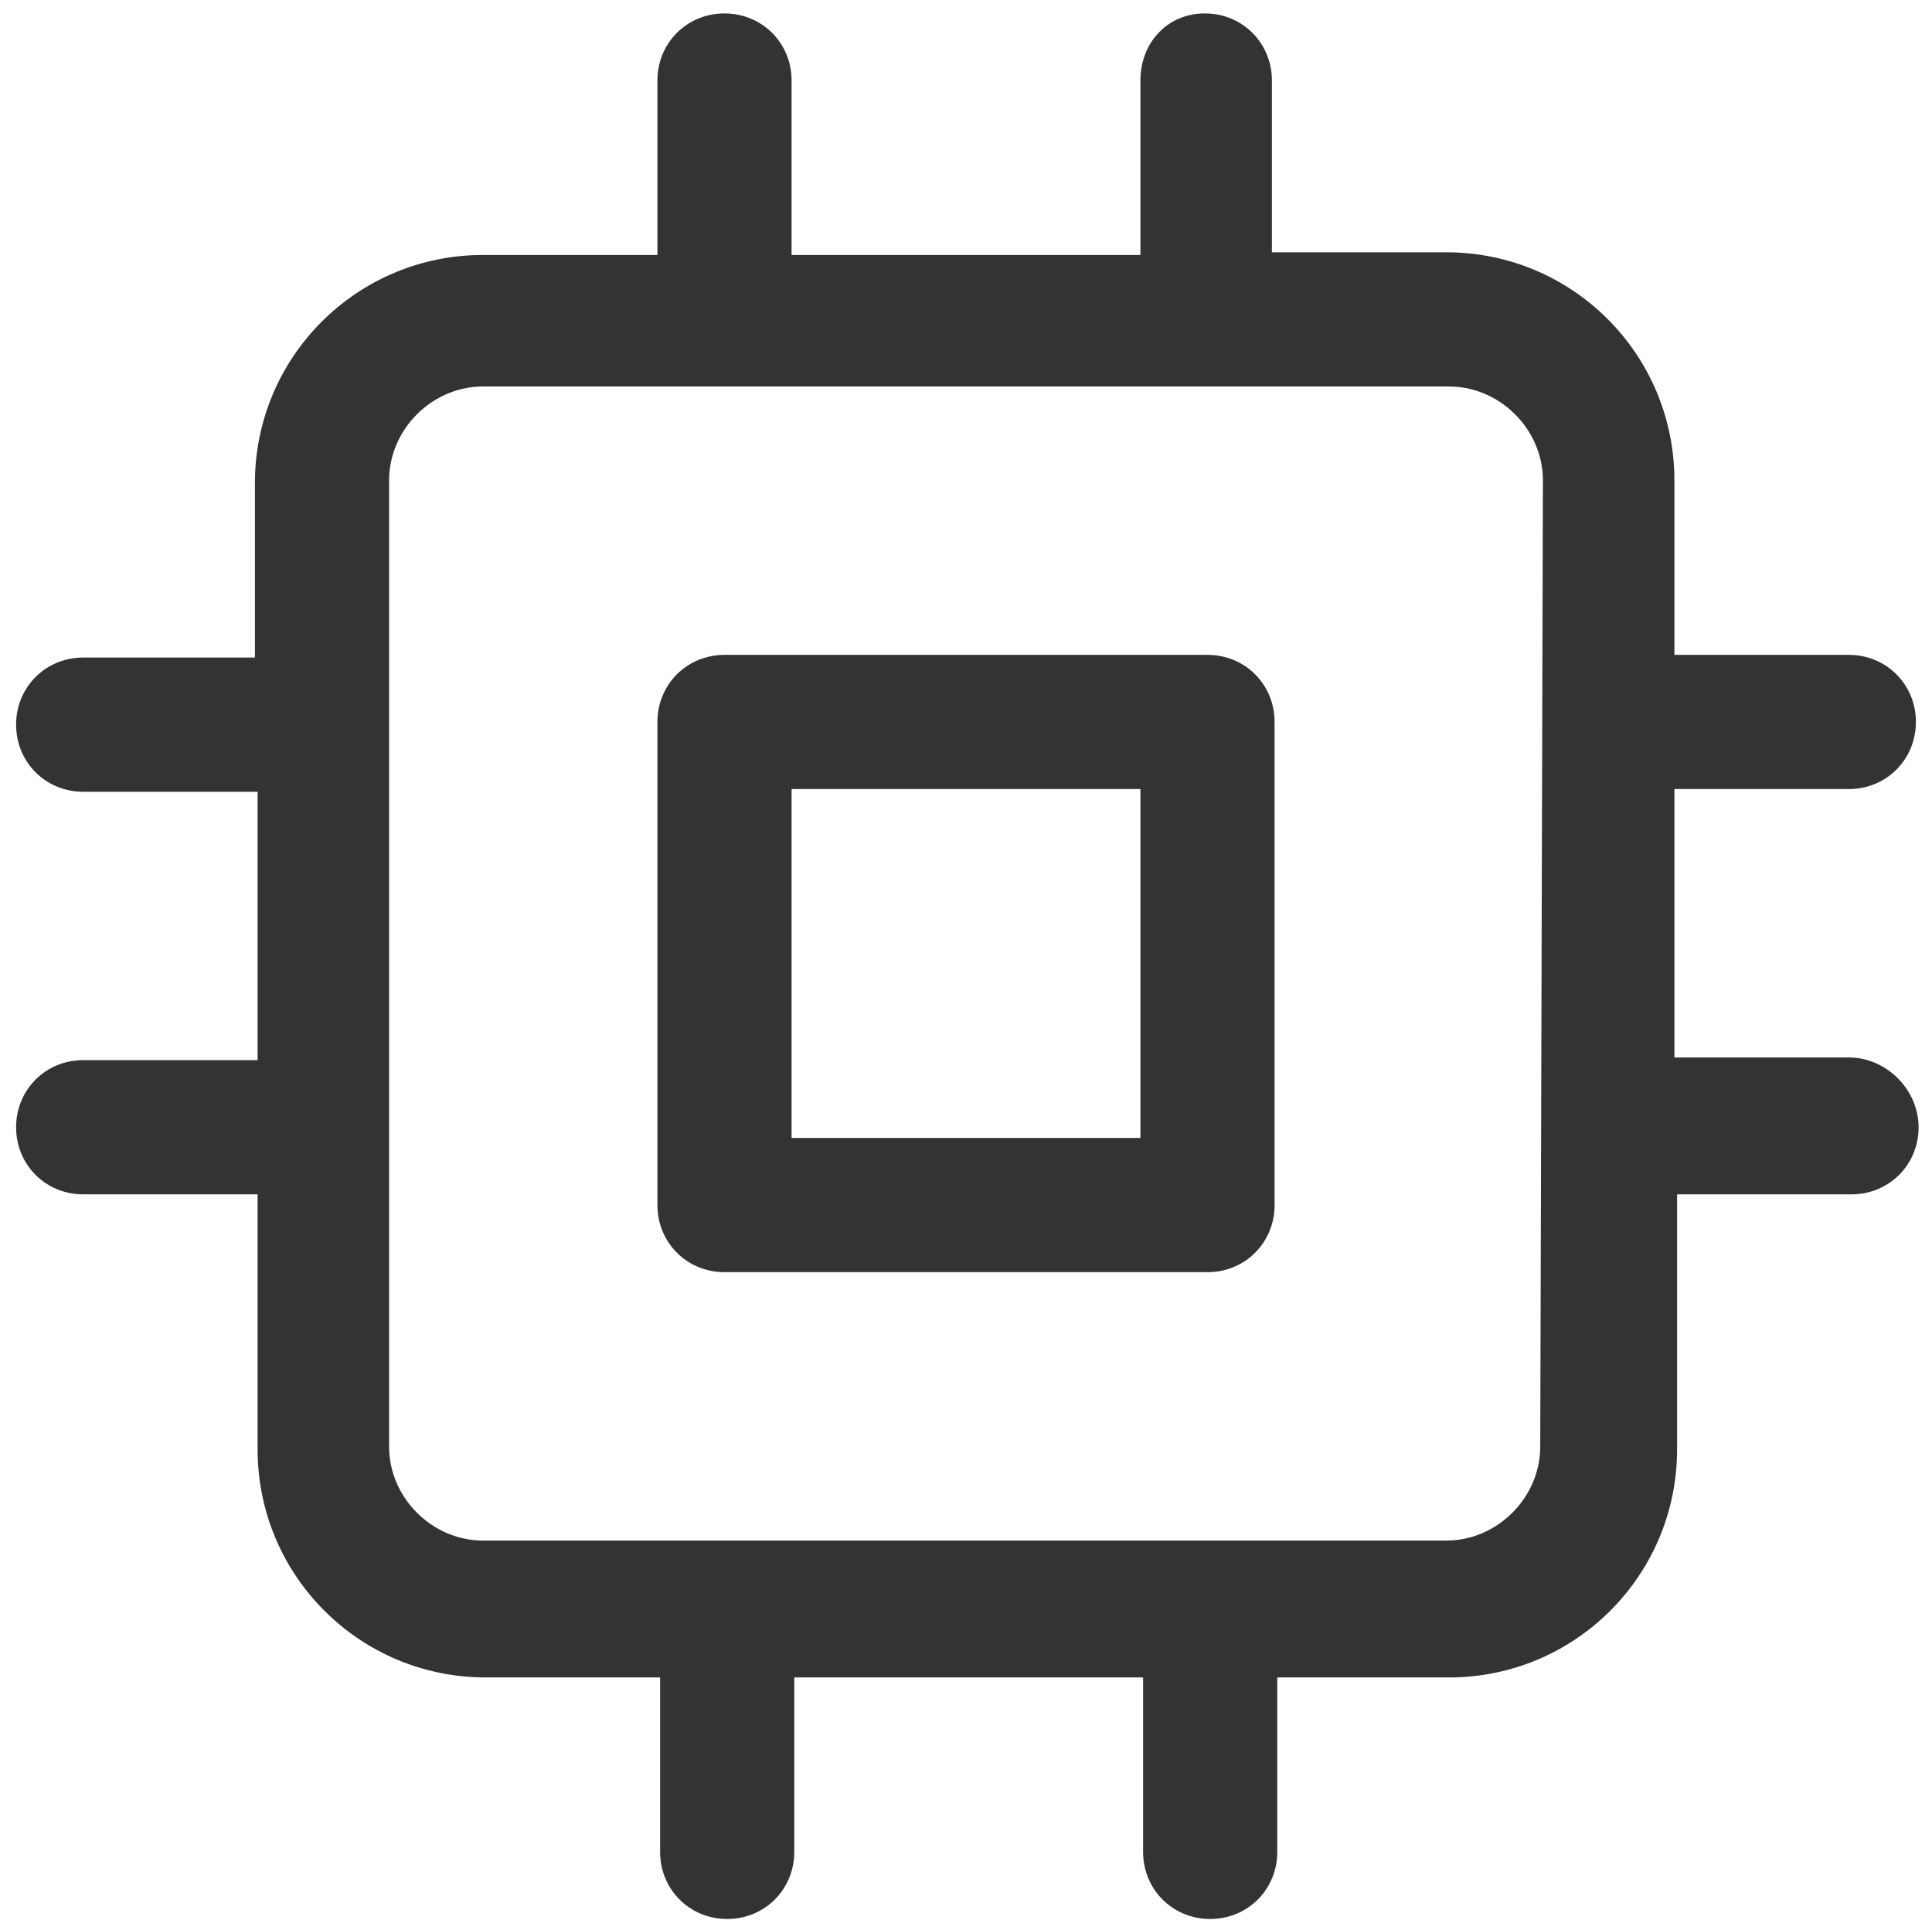
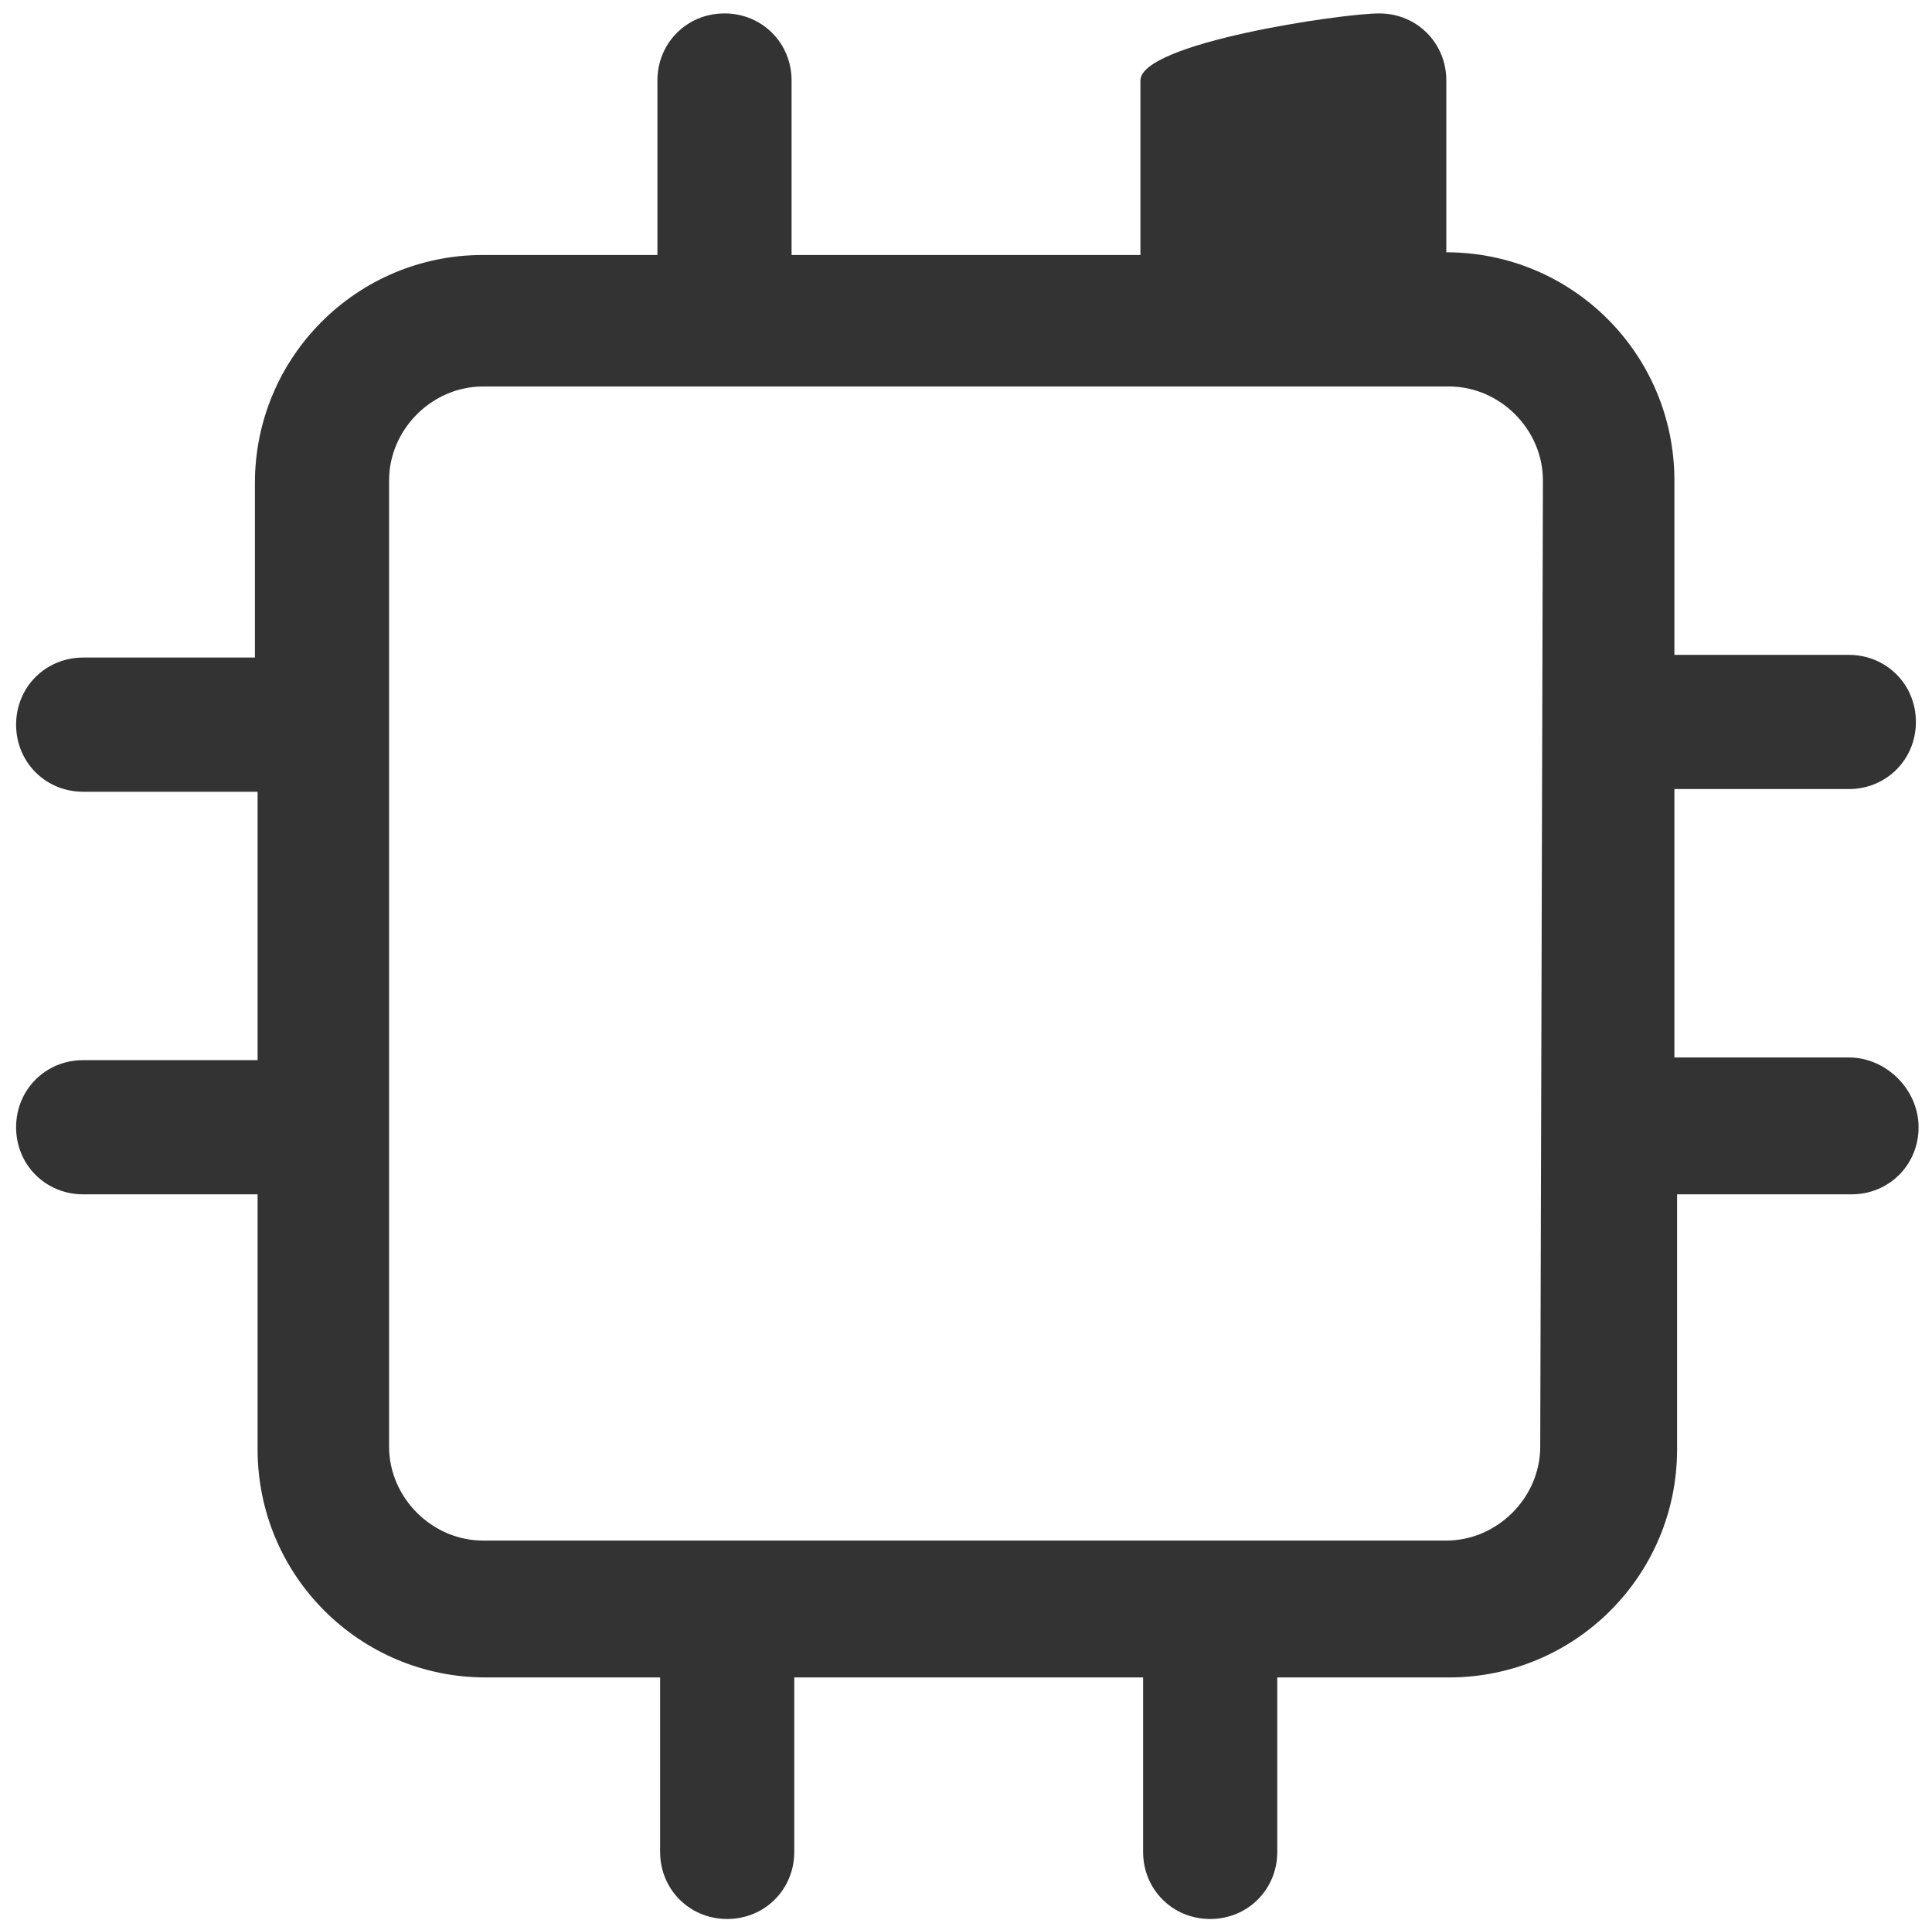
<svg xmlns="http://www.w3.org/2000/svg" version="1.1" id="Layer_1" x="0px" y="0px" viewBox="0 0 72 71.8" style="enable-background:new 0 0 72 71.8;" xml:space="preserve">
  <style type="text/css">
	.st0{fill:#333333;}
</style>
  <g>
-     <path class="st0" d="M45,24.4H27c-1.4,0-2.5,1.1-2.5,2.5v18c0,1.4,1.1,2.5,2.5,2.5h18c1.4,0,2.5-1.1,2.5-2.5v-18&#10;  C47.5,25.5,46.4,24.4,45,24.4z M42.5,42.4h-13v-13h13V42.4z" />
-     <path class="st0" d="M68.9,39.4h-6.5v-10h6.5c1.4,0,2.5-1.1,2.5-2.5s-1.1-2.5-2.5-2.5h-6.5v-6.5c0-4.7-3.8-8.5-8.5-8.5h-6.5V3&#10;  c0-1.4-1.1-2.5-2.5-2.5S42.5,1.6,42.5,3v6.5h-13V3c0-1.4-1.1-2.5-2.5-2.5S24.5,1.6,24.5,3v6.5H18c-4.7,0-8.5,3.8-8.5,8.5v6.5H3.1&#10;  c-1.4,0-2.5,1.1-2.5,2.5s1.1,2.5,2.5,2.5h6.5v10H3.1c-1.4,0-2.5,1.1-2.5,2.5s1.1,2.5,2.5,2.5h6.5V54c0,4.7,3.8,8.5,8.5,8.5h6.5V69&#10;  c0,1.4,1.1,2.5,2.5,2.5s2.5-1.1,2.5-2.5v-6.5h13V69c0,1.4,1.1,2.5,2.5,2.5s2.5-1.1,2.5-2.5v-6.5H54c4.7,0,8.5-3.8,8.5-8.5v-9.5H69&#10;  c1.4,0,2.5-1.1,2.5-2.5S70.3,39.4,68.9,39.4z M57.4,53.9c0,1.9-1.6,3.5-3.5,3.5H18c-1.9,0-3.5-1.6-3.5-3.5v-36&#10;  c0-1.9,1.6-3.5,3.5-3.5h36c1.9,0,3.5,1.6,3.5,3.5L57.4,53.9L57.4,53.9z" />
+     <path class="st0" d="M68.9,39.4h-6.5v-10h6.5c1.4,0,2.5-1.1,2.5-2.5s-1.1-2.5-2.5-2.5h-6.5v-6.5c0-4.7-3.8-8.5-8.5-8.5V3&#10;  c0-1.4-1.1-2.5-2.5-2.5S42.5,1.6,42.5,3v6.5h-13V3c0-1.4-1.1-2.5-2.5-2.5S24.5,1.6,24.5,3v6.5H18c-4.7,0-8.5,3.8-8.5,8.5v6.5H3.1&#10;  c-1.4,0-2.5,1.1-2.5,2.5s1.1,2.5,2.5,2.5h6.5v10H3.1c-1.4,0-2.5,1.1-2.5,2.5s1.1,2.5,2.5,2.5h6.5V54c0,4.7,3.8,8.5,8.5,8.5h6.5V69&#10;  c0,1.4,1.1,2.5,2.5,2.5s2.5-1.1,2.5-2.5v-6.5h13V69c0,1.4,1.1,2.5,2.5,2.5s2.5-1.1,2.5-2.5v-6.5H54c4.7,0,8.5-3.8,8.5-8.5v-9.5H69&#10;  c1.4,0,2.5-1.1,2.5-2.5S70.3,39.4,68.9,39.4z M57.4,53.9c0,1.9-1.6,3.5-3.5,3.5H18c-1.9,0-3.5-1.6-3.5-3.5v-36&#10;  c0-1.9,1.6-3.5,3.5-3.5h36c1.9,0,3.5,1.6,3.5,3.5L57.4,53.9L57.4,53.9z" />
  </g>
</svg>